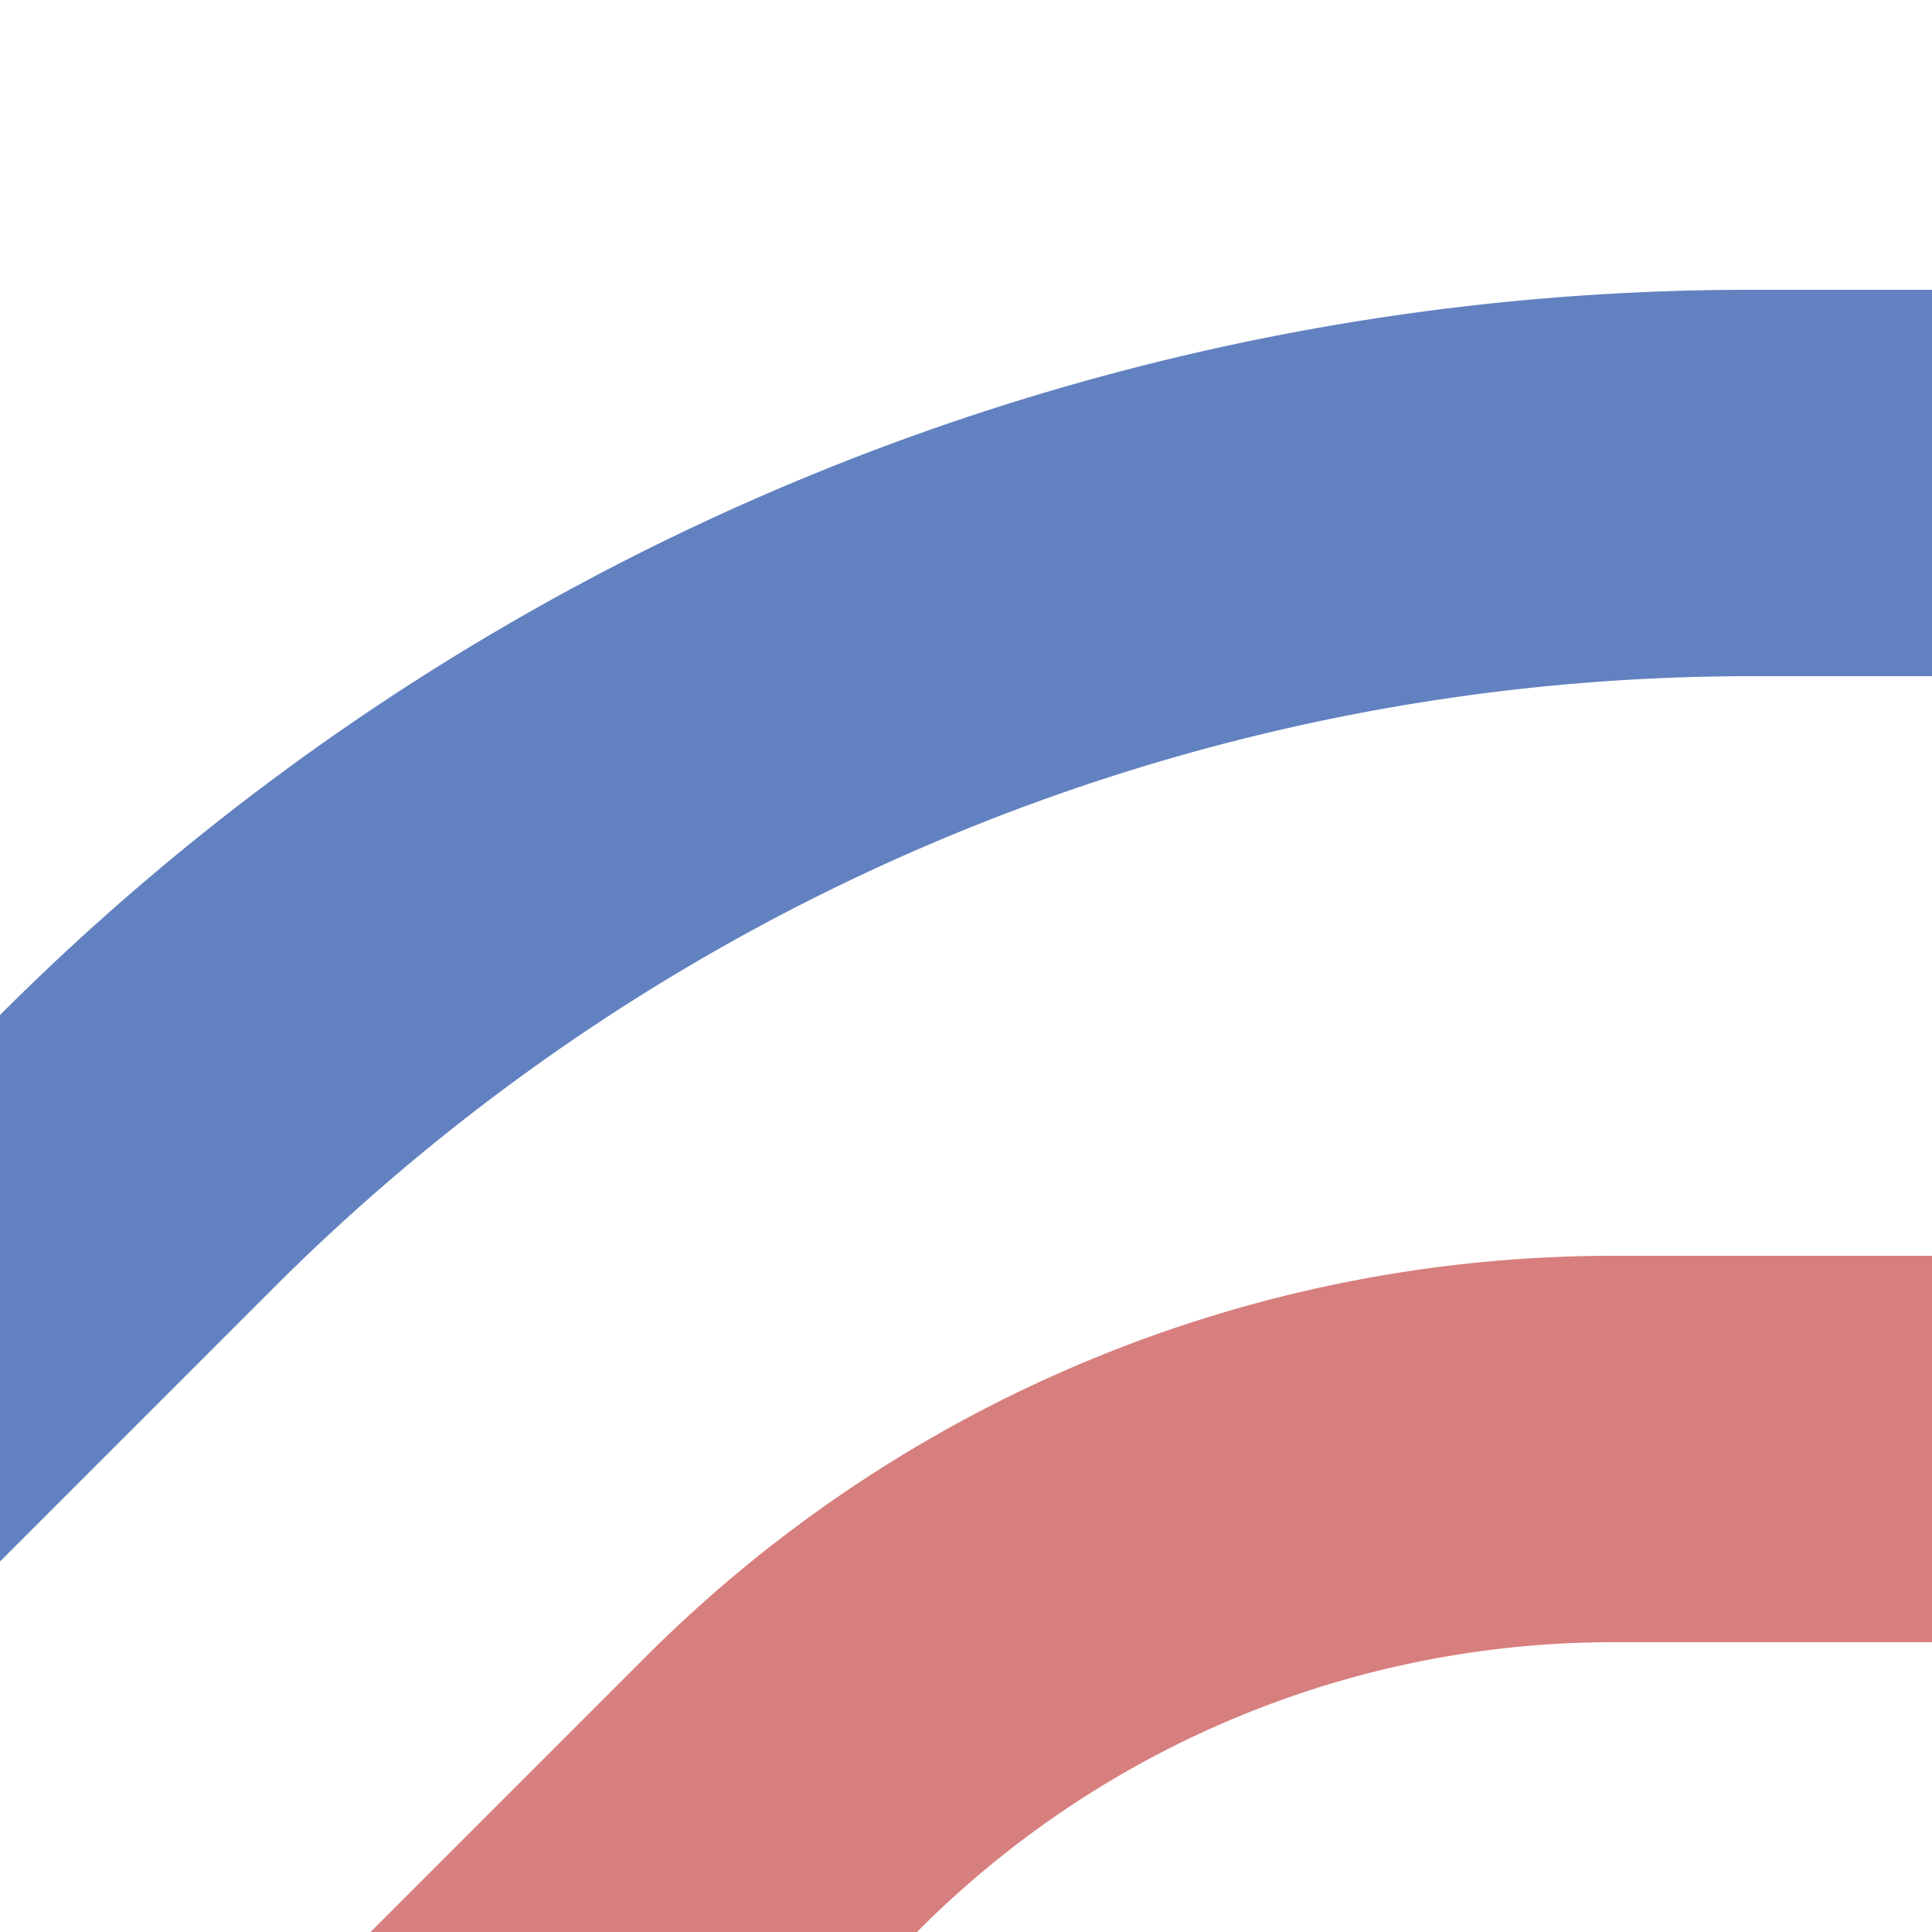
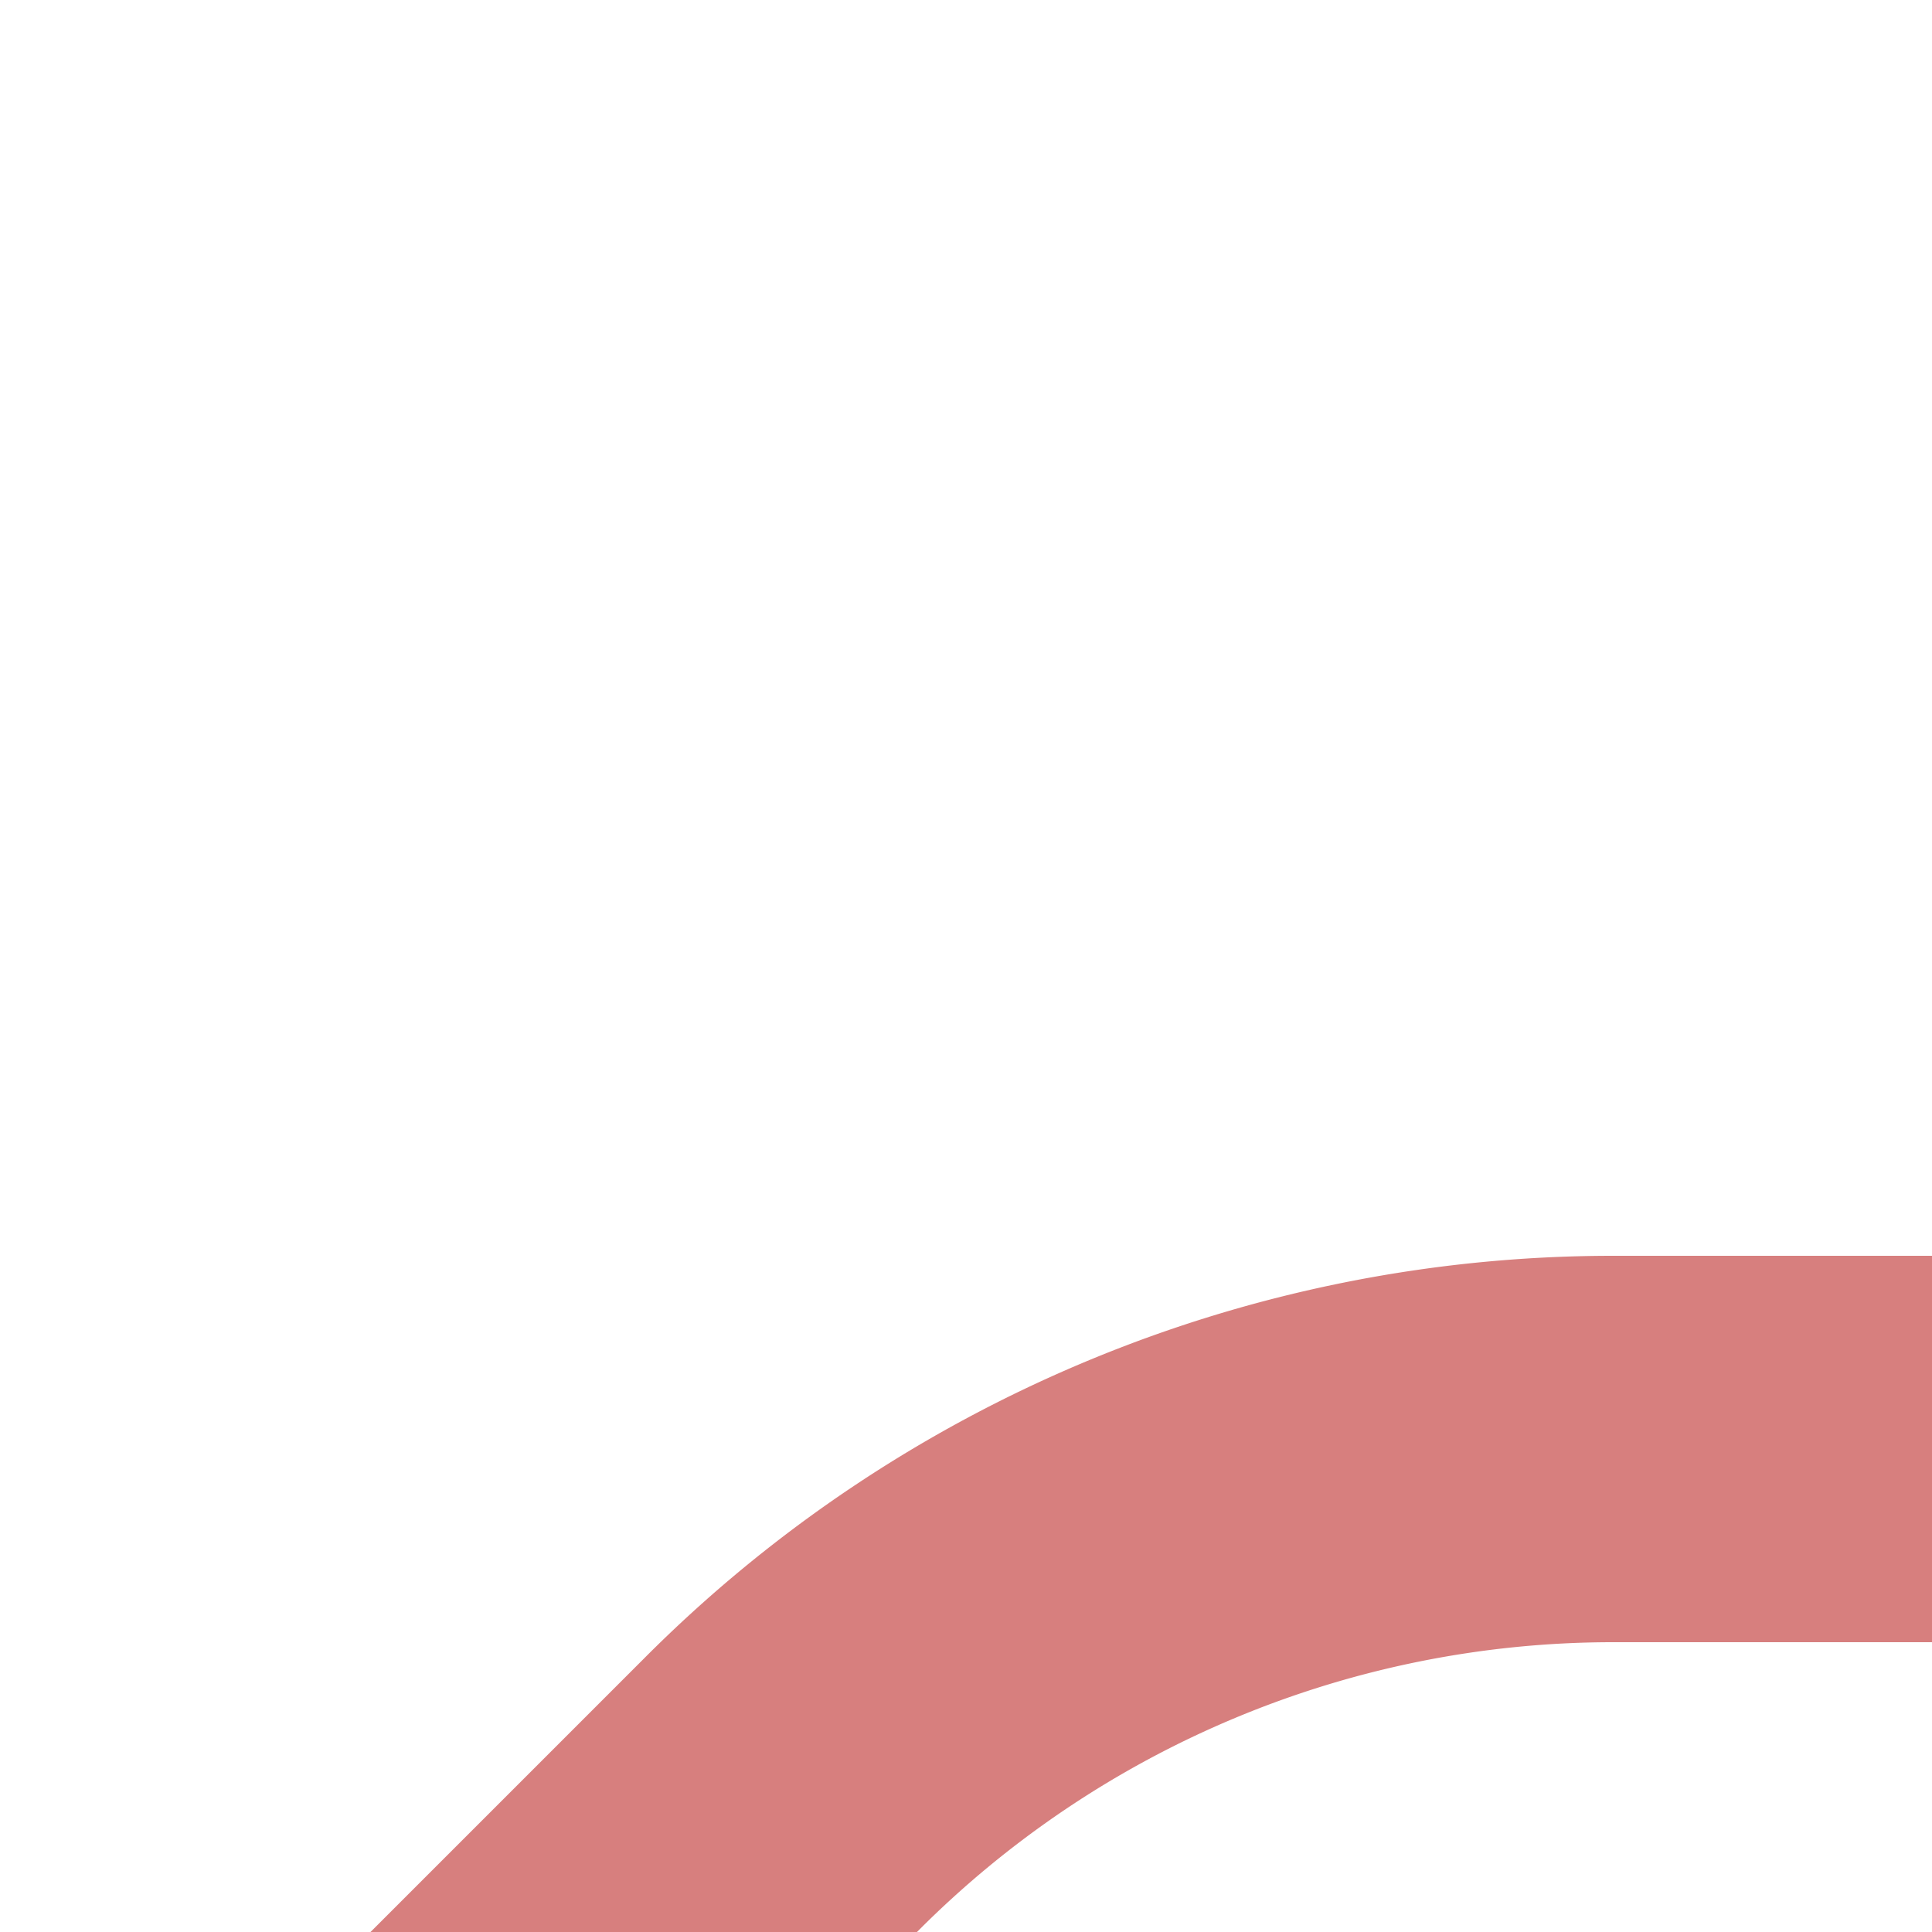
<svg xmlns="http://www.w3.org/2000/svg" width="500" height="500">
  <title>uexmvSTR3+l</title>
  <g stroke-width="100" fill="none">
-     <path stroke="#6281c0" d="M -83.3,416.7 L 35.4,298 A 590.7,590.7 0 0 1 453.1,125 H 500" />
    <path stroke="#d77f7e" d="M 83.3,583.3 L 202,464.6 A 303.9,303.9 0 0 1 416.9,375 H 500" />
  </g>
</svg>